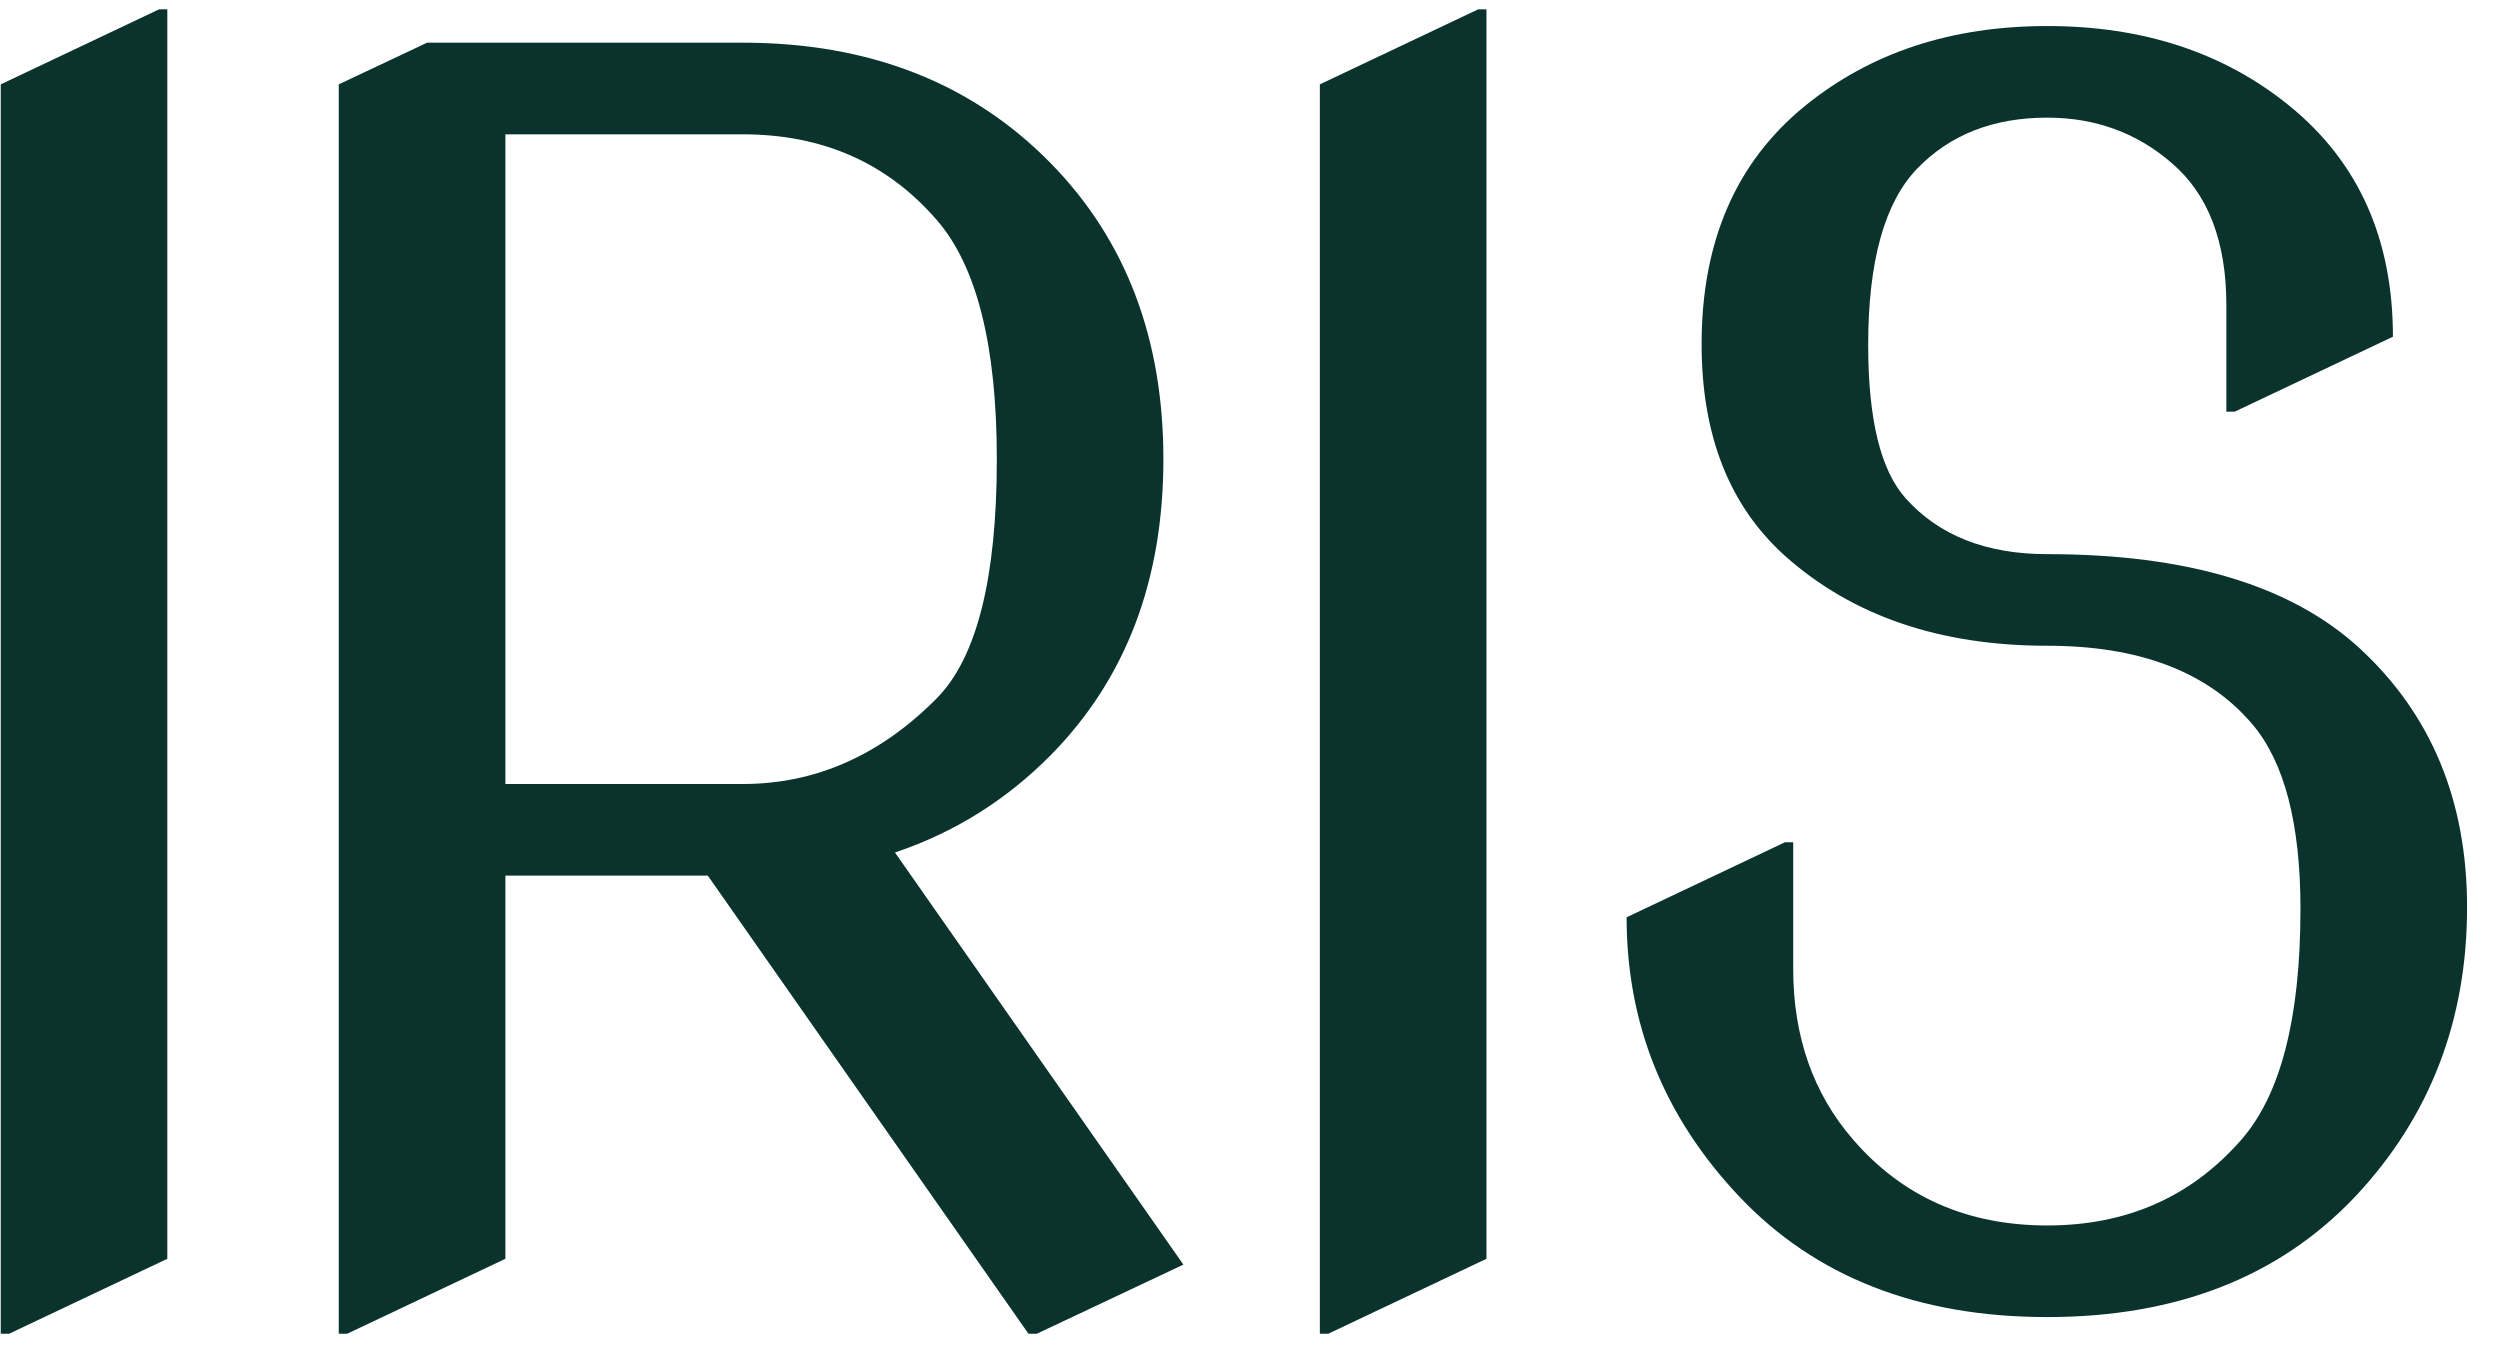
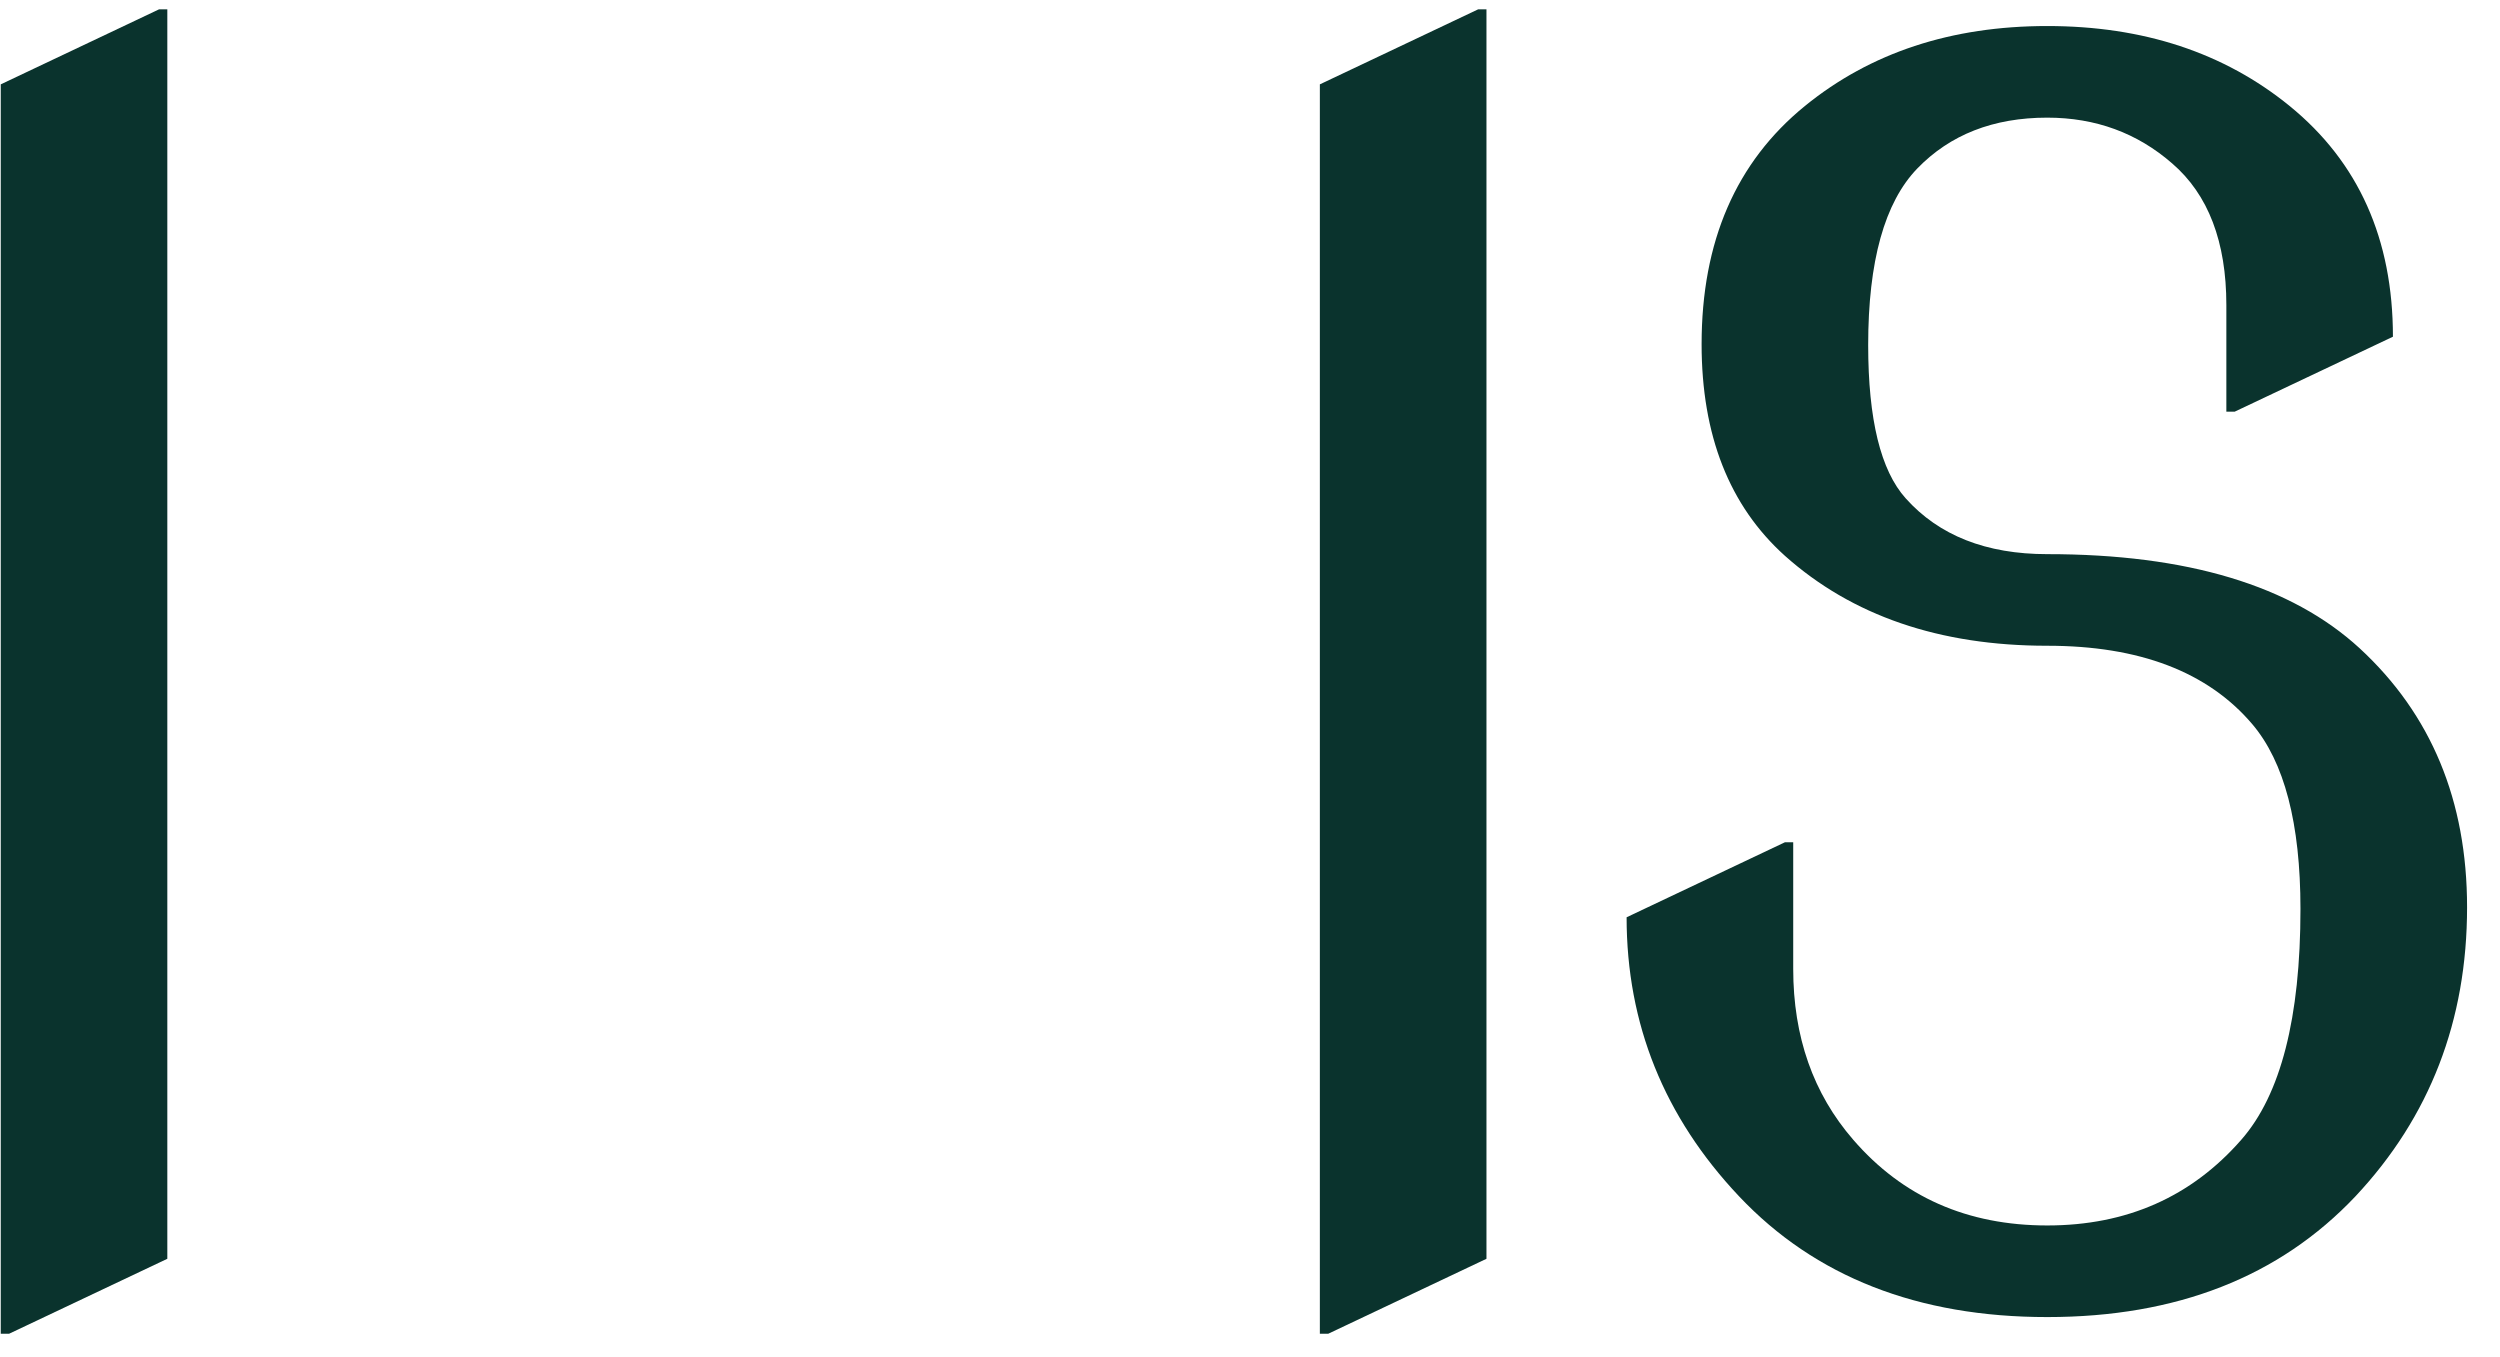
<svg xmlns="http://www.w3.org/2000/svg" width="70px" height="38px" viewBox="0 0 70 38" version="1.1">
  <title>111CD4AF-C940-4A10-A73C-FAC9AB03A7E4</title>
  <g id="Page-1" stroke="none" stroke-width="1" fill="none" fill-rule="evenodd">
    <g id="Welcome#1" transform="translate(-153, -107)" fill="#0A332D">
      <g id="irislarge" transform="translate(153, 107)">
        <polyline id="Fill-1" points="0.021 37.345 0.021 2.362 4.452 0.262 4.685 0.262 4.685 35.246 0.254 37.345 0.021 37.345" />
-         <path d="M14.151,21.952 L20.798,21.952 C22.834,21.952 24.646,21.152 26.232,19.55 C27.351,18.415 27.911,16.184 27.911,12.856 C27.911,9.685 27.351,7.453 26.232,6.163 C24.848,4.562 23.036,3.761 20.798,3.761 L14.151,3.761 L14.151,21.952 Z M9.486,37.345 L9.486,2.362 L11.959,1.195 L20.798,1.195 C24.343,1.195 27.219,2.323 29.427,4.577 C31.526,6.723 32.575,9.483 32.575,12.856 C32.575,16.248 31.525,19.009 29.424,21.14 C28.179,22.4 26.724,23.31 25.059,23.87 L33.135,35.409 L29.03,37.345 L28.797,37.345 L19.818,24.517 L14.151,24.517 L14.151,35.246 L9.72,37.345 L9.486,37.345 L9.486,37.345 Z" id="Fill-2" />
        <polyline id="Fill-3" points="36.956 37.345 36.956 2.362 41.387 0.262 41.621 0.262 41.621 35.246 37.19 37.345 36.956 37.345" />
        <path d="M45.545,25.684 L49.977,23.584 L50.21,23.584 L50.21,27.13 C50.21,29.027 50.77,30.621 51.889,31.911 C53.273,33.513 55.084,34.313 57.323,34.313 C59.547,34.313 61.358,33.513 62.758,31.911 C63.861,30.652 64.413,28.498 64.413,25.451 C64.413,23.056 63.962,21.331 63.061,20.273 C61.816,18.811 59.904,18.081 57.323,18.081 C54.307,18.081 51.858,17.241 49.977,15.562 C48.422,14.163 47.645,12.188 47.645,9.638 C47.645,6.761 48.609,4.538 50.537,2.968 C52.371,1.475 54.633,0.729 57.323,0.729 C60.013,0.729 62.276,1.475 64.11,2.968 C66.038,4.538 67.002,6.692 67.002,9.428 L62.571,11.527 L62.338,11.527 L62.338,8.542 C62.338,6.77 61.832,5.448 60.822,4.577 C59.842,3.722 58.676,3.294 57.323,3.294 C55.815,3.294 54.603,3.769 53.685,4.717 C52.768,5.666 52.309,7.314 52.309,9.662 C52.309,11.745 52.659,13.175 53.359,13.953 C54.291,14.995 55.613,15.516 57.323,15.516 C61.242,15.516 64.157,16.394 66.069,18.151 C68.075,20.001 69.078,22.419 69.078,25.404 C69.078,28.576 68.036,31.274 65.953,33.497 C63.822,35.751 60.946,36.878 57.323,36.878 C53.701,36.878 50.824,35.751 48.694,33.497 C46.595,31.274 45.545,28.669 45.545,25.684" id="Fill-4" />
      </g>
    </g>
  </g>
</svg>